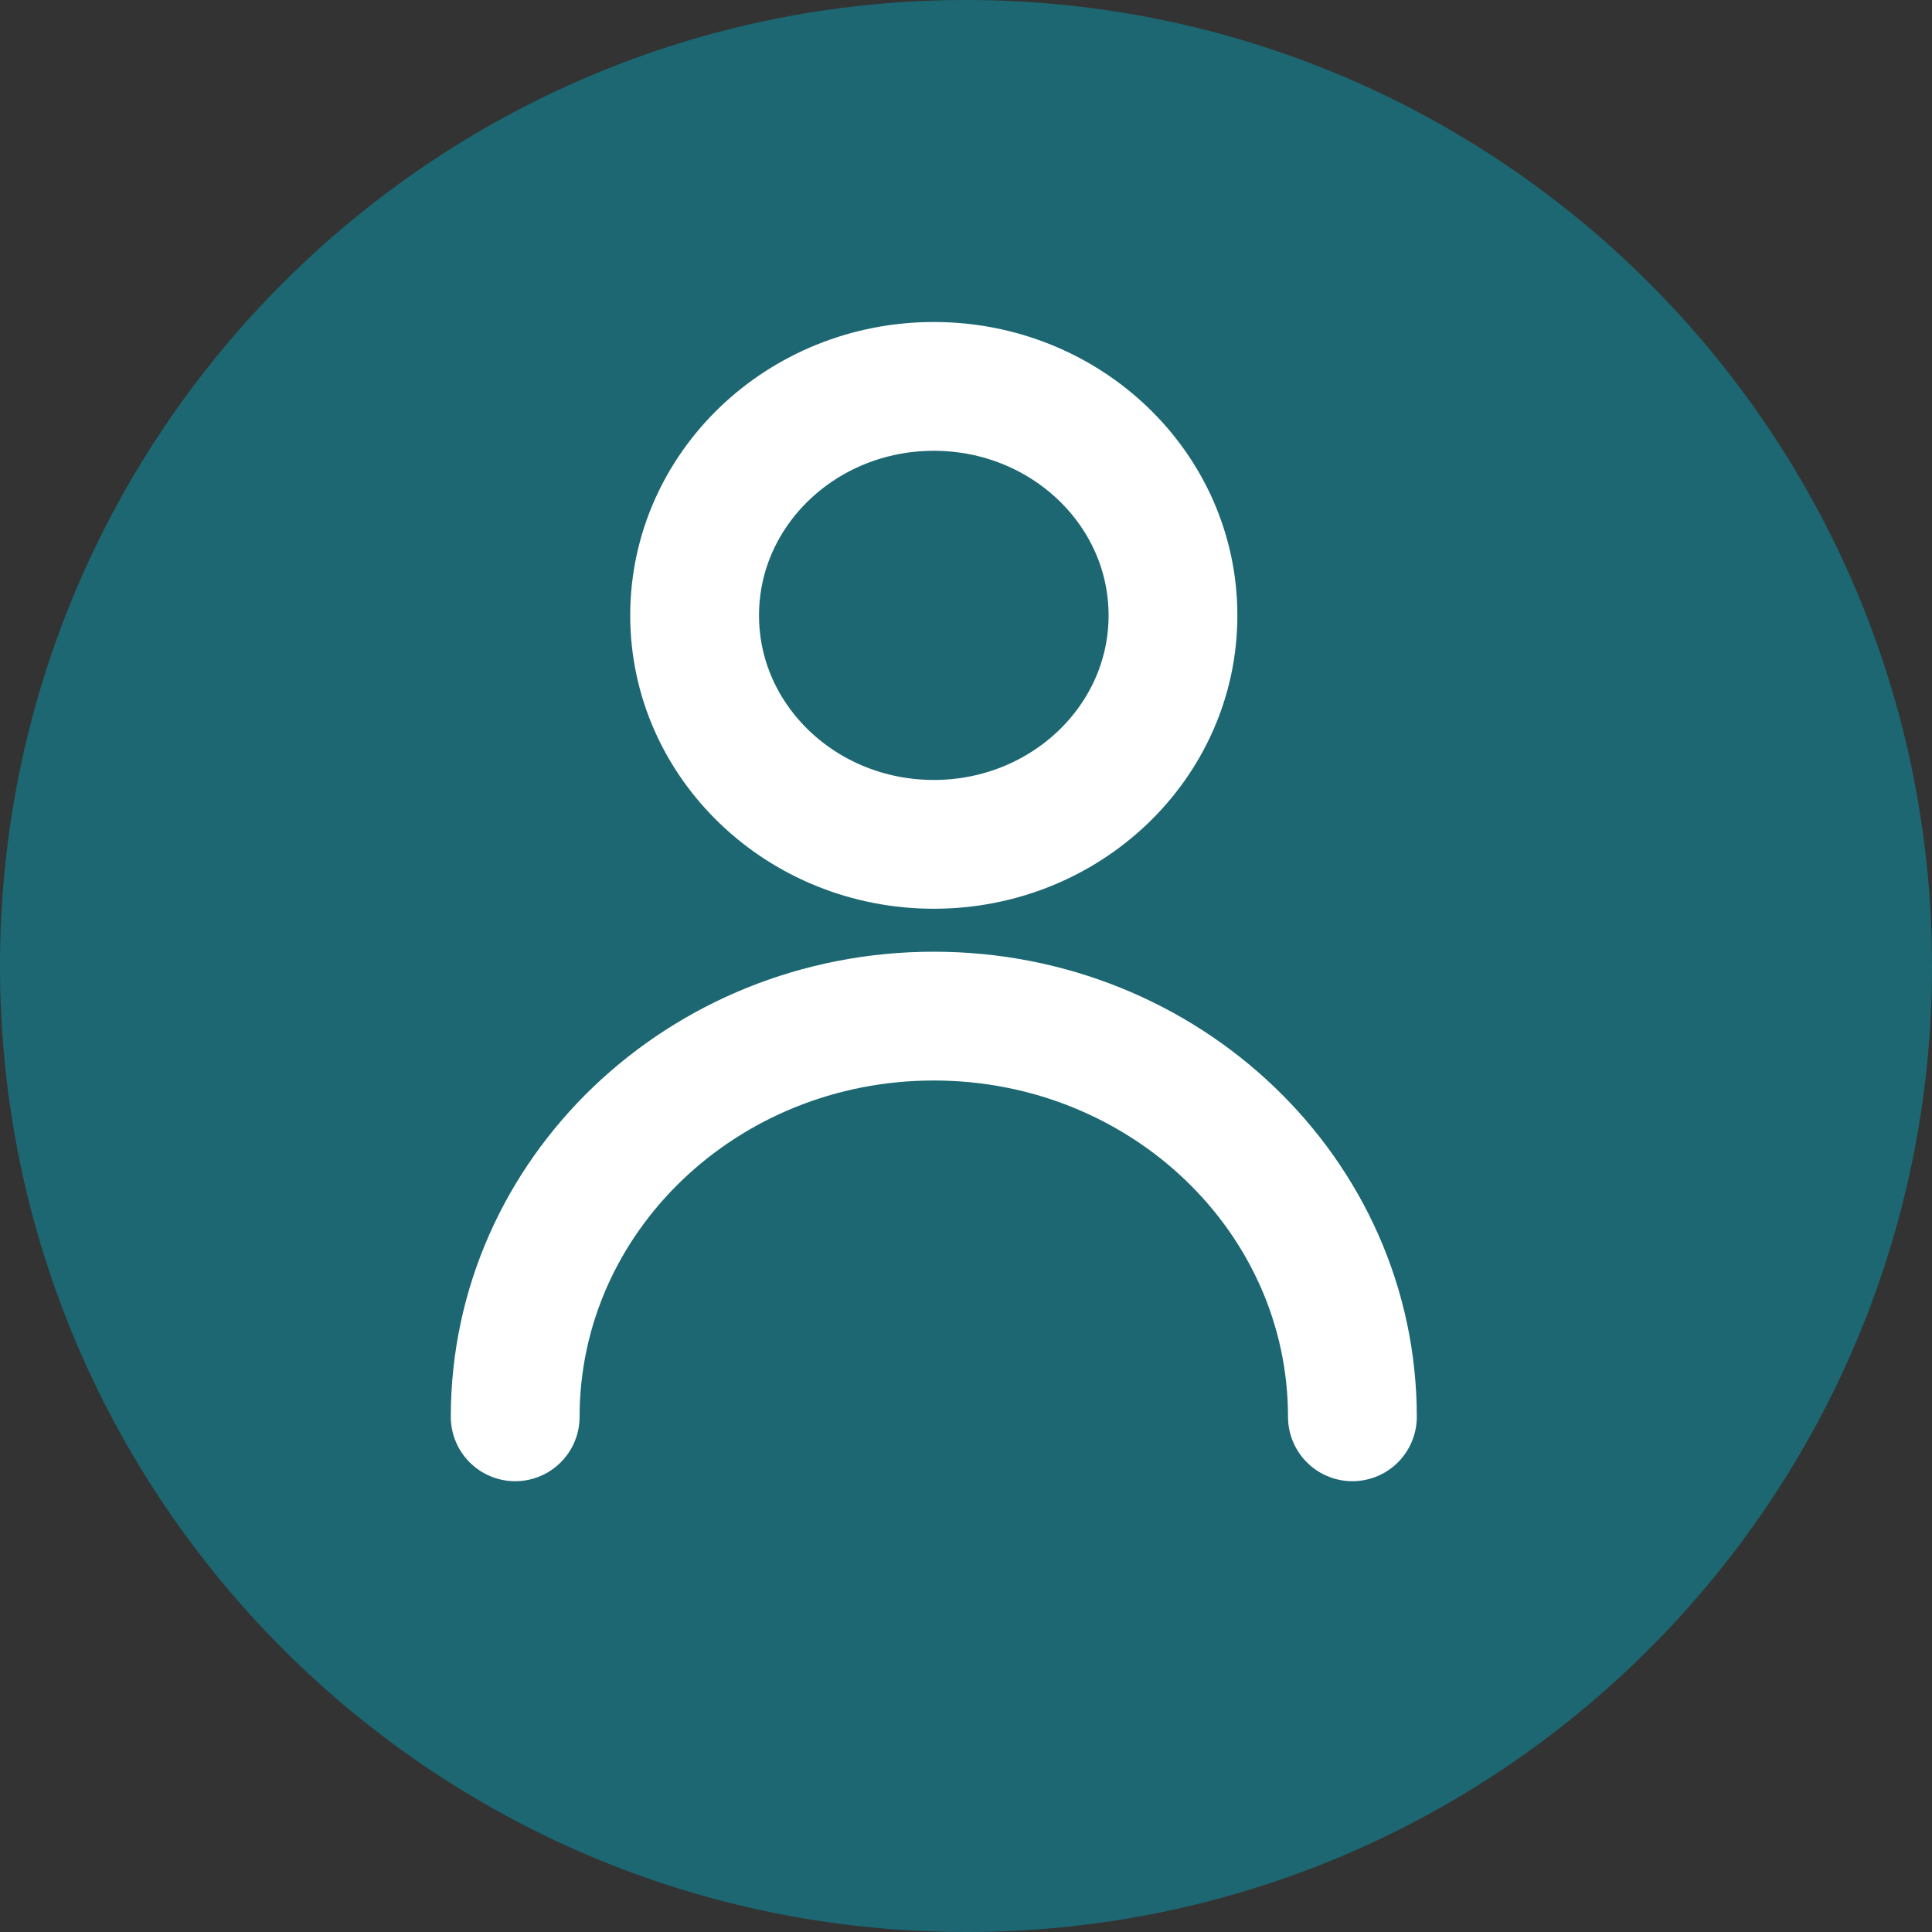
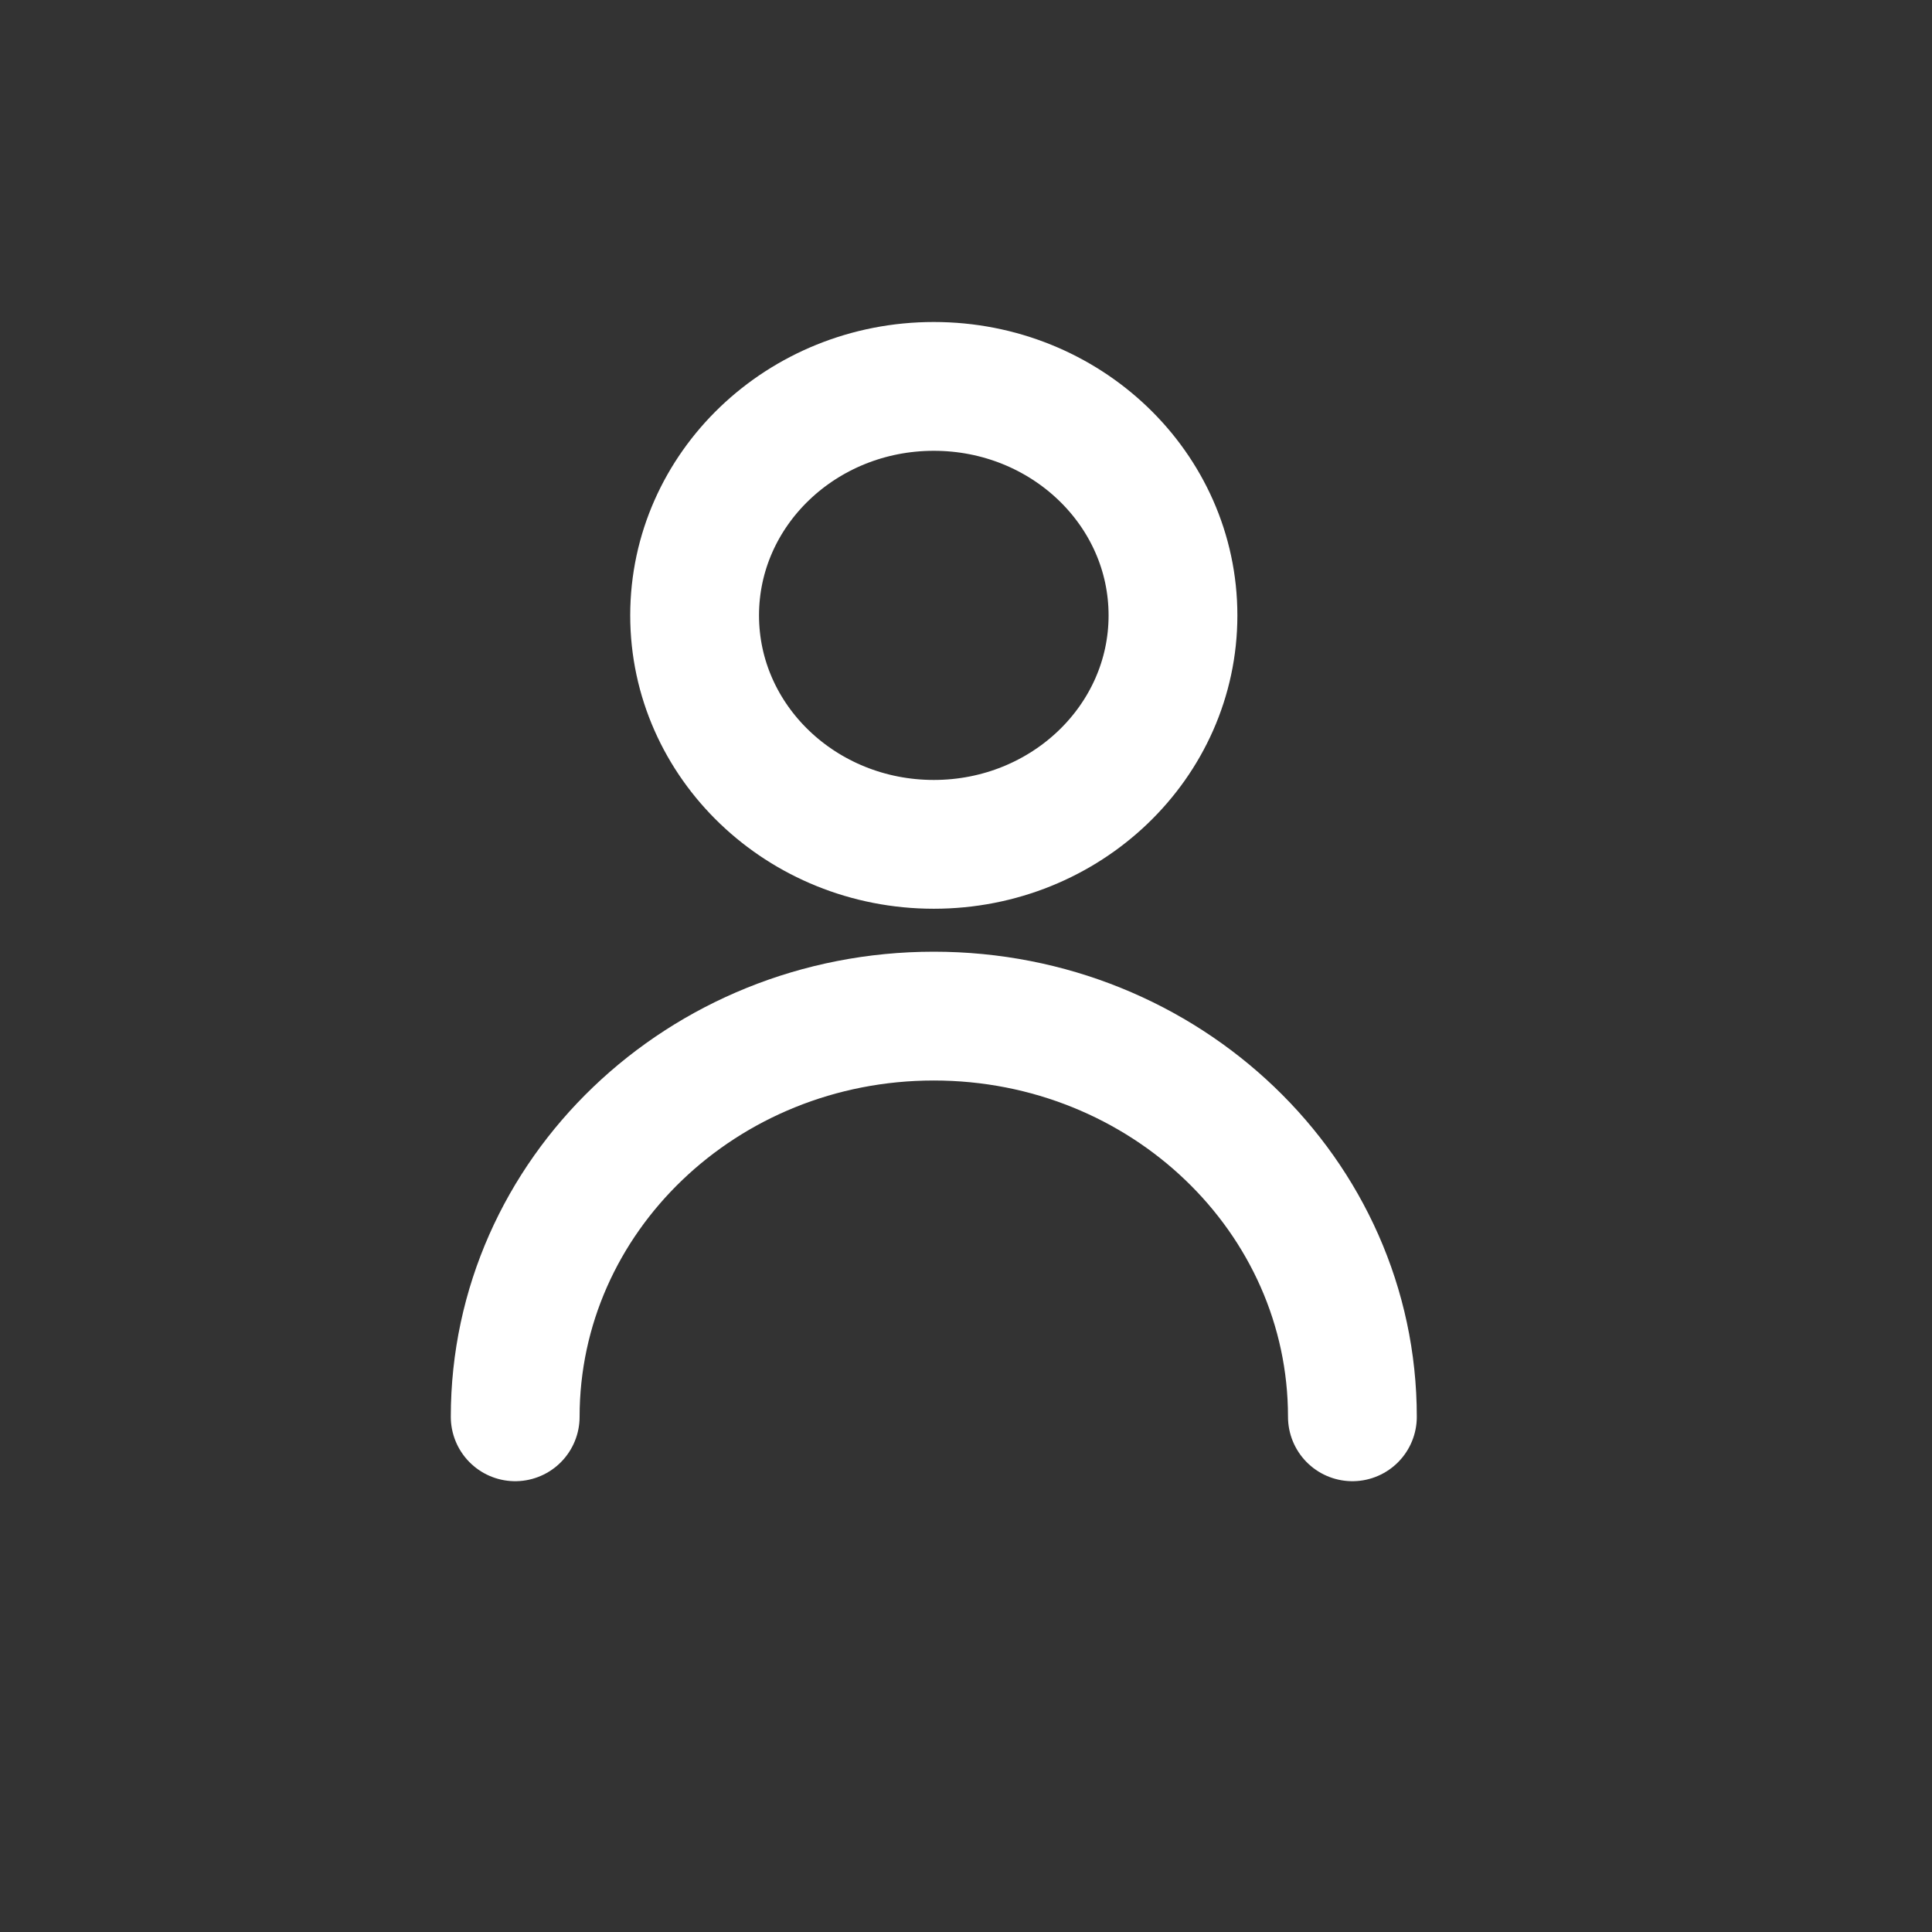
<svg xmlns="http://www.w3.org/2000/svg" width="30" height="30" viewBox="0 0 30 30" fill="none">
  <rect x="0" y="0" width="30" height="30" fill="#333333" stroke="none" />
-   <path d="M30 15C30 23.284 23.284 30 15 30C6.716 30 0 23.284 0 15C0 6.716 6.716 0 15 0C23.284 0 30 6.716 30 15Z" fill="#079CB3" fill-opacity="0.5" />
  <path d="M21 22C21 18.564 18.09 15.778 14.5 15.778C10.91 15.778 8 18.564 8 22M14.5 13.111C12.449 13.111 10.786 11.519 10.786 9.556C10.786 7.592 12.449 6 14.5 6C16.551 6 18.214 7.592 18.214 9.556C18.214 11.519 16.551 13.111 14.5 13.111Z" stroke="white" stroke-width="2" stroke-linecap="round" stroke-linejoin="round" />
</svg>